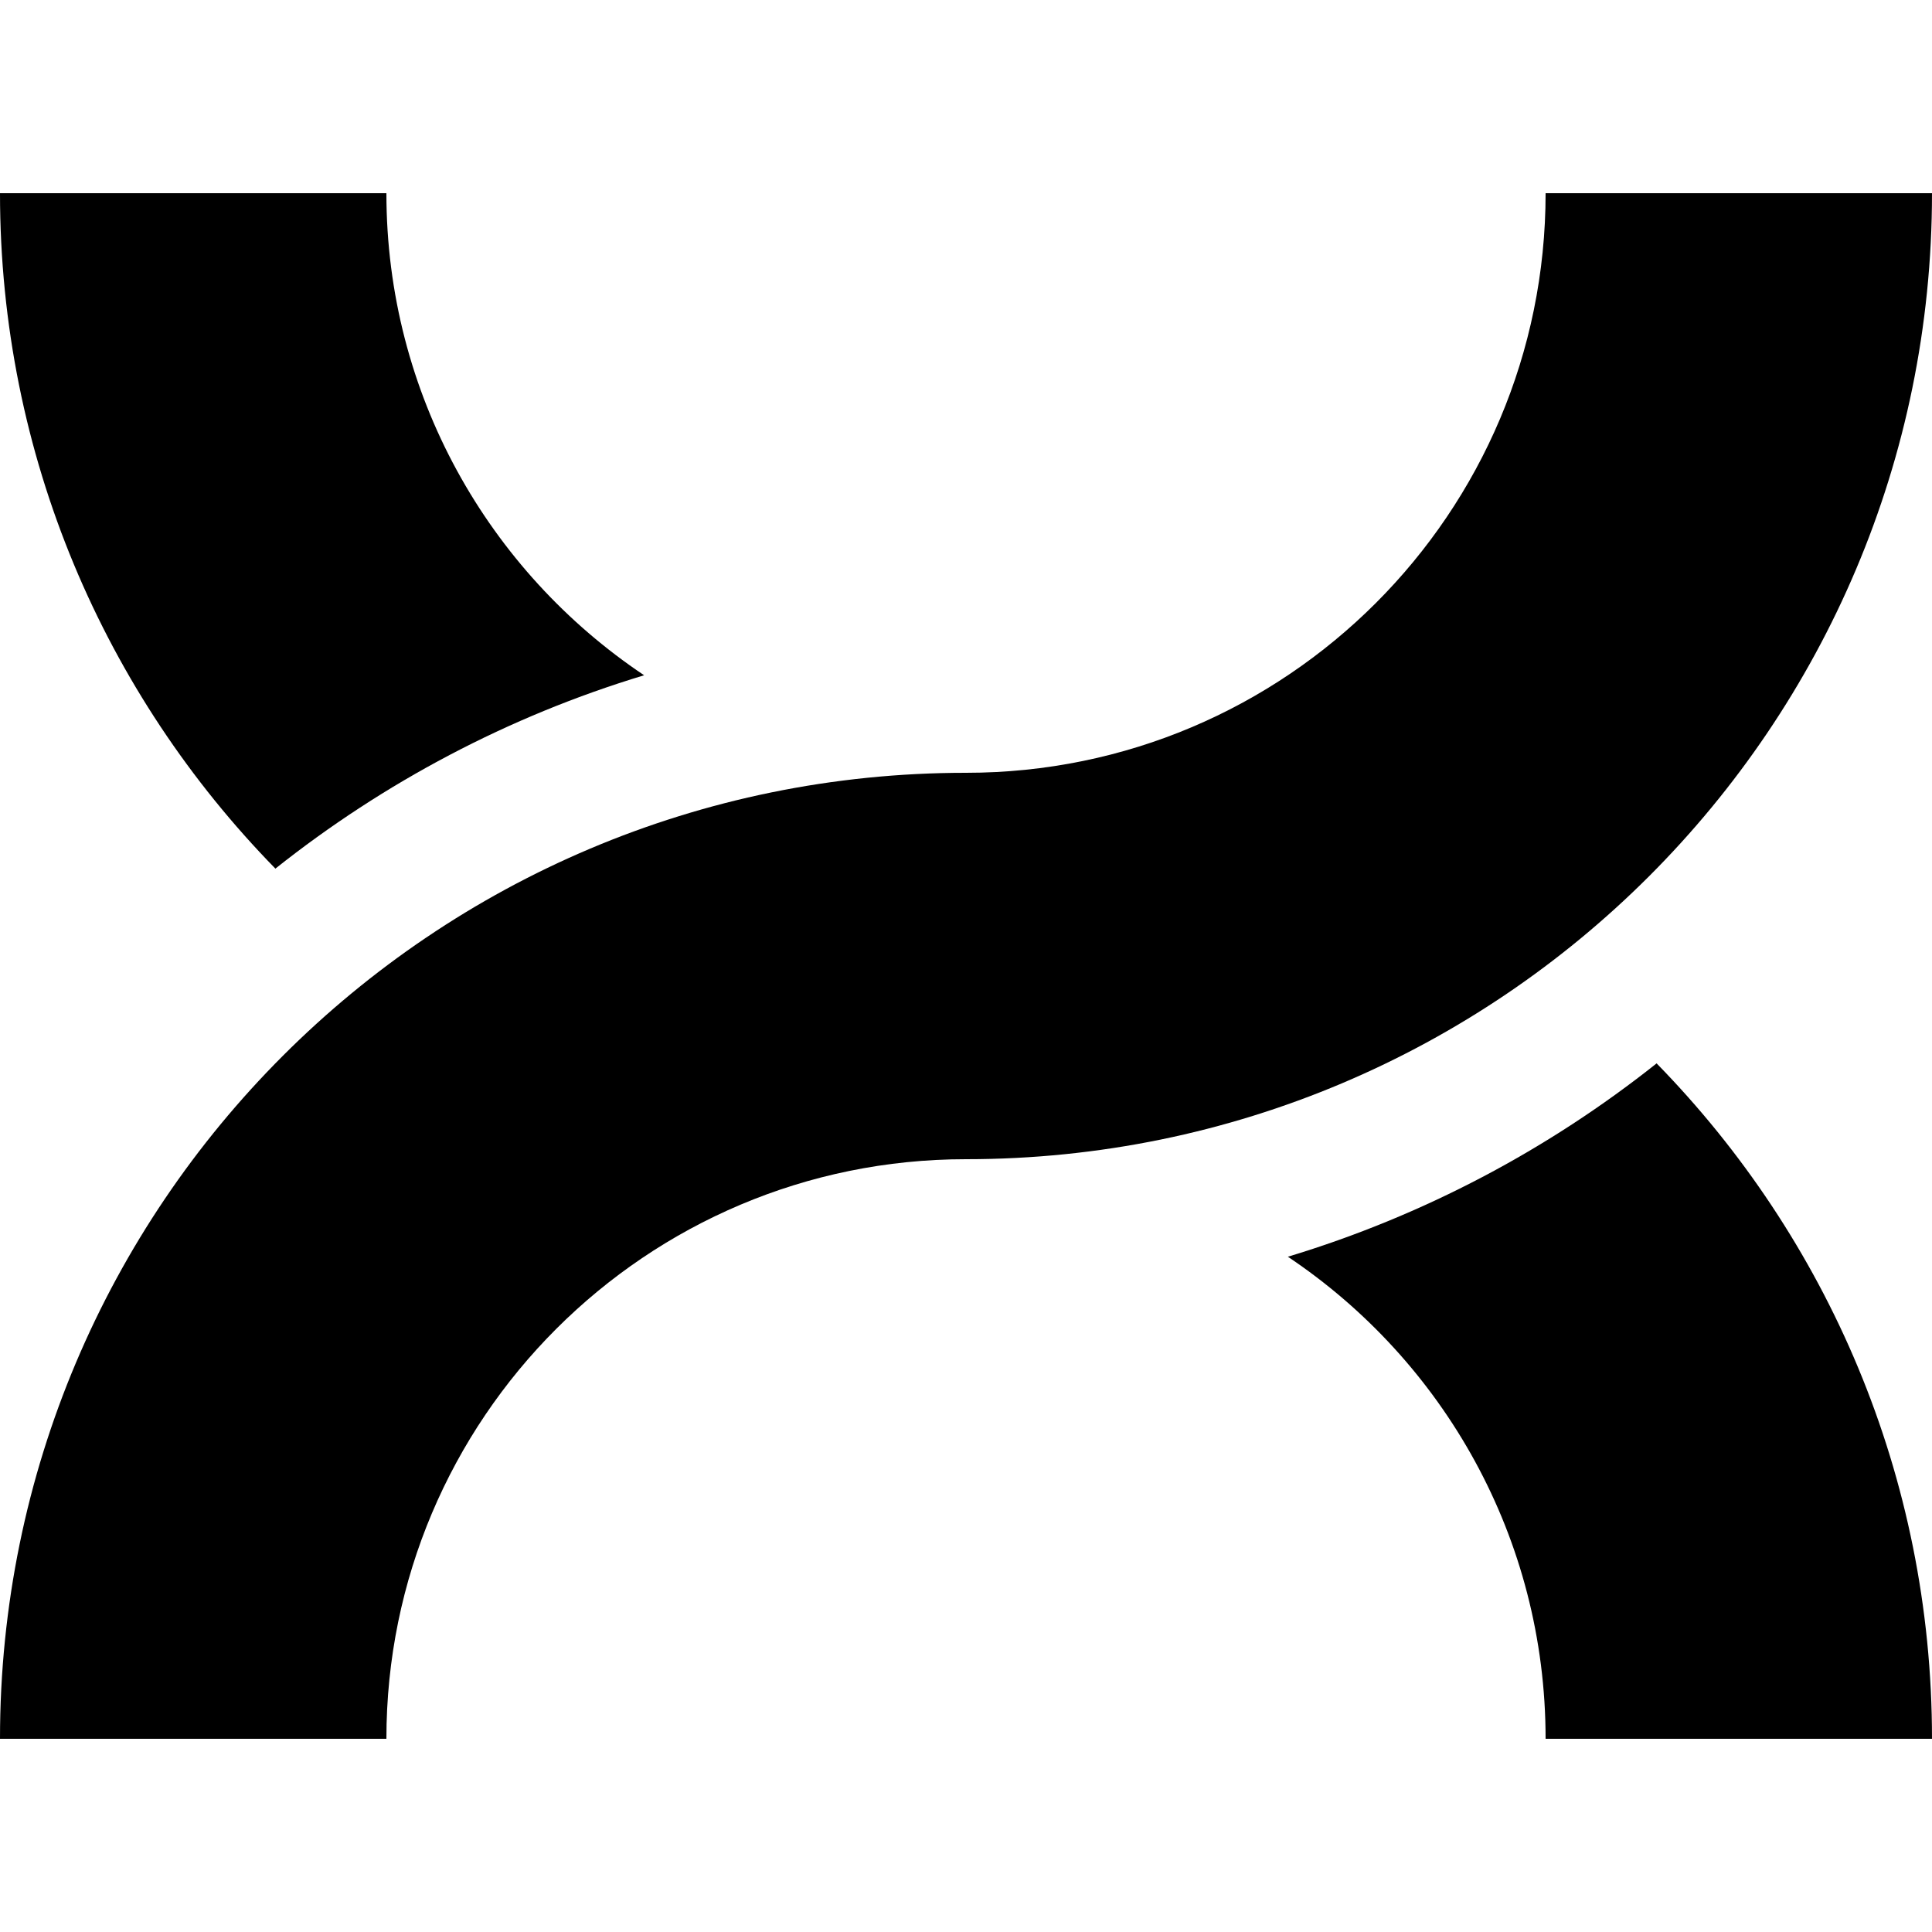
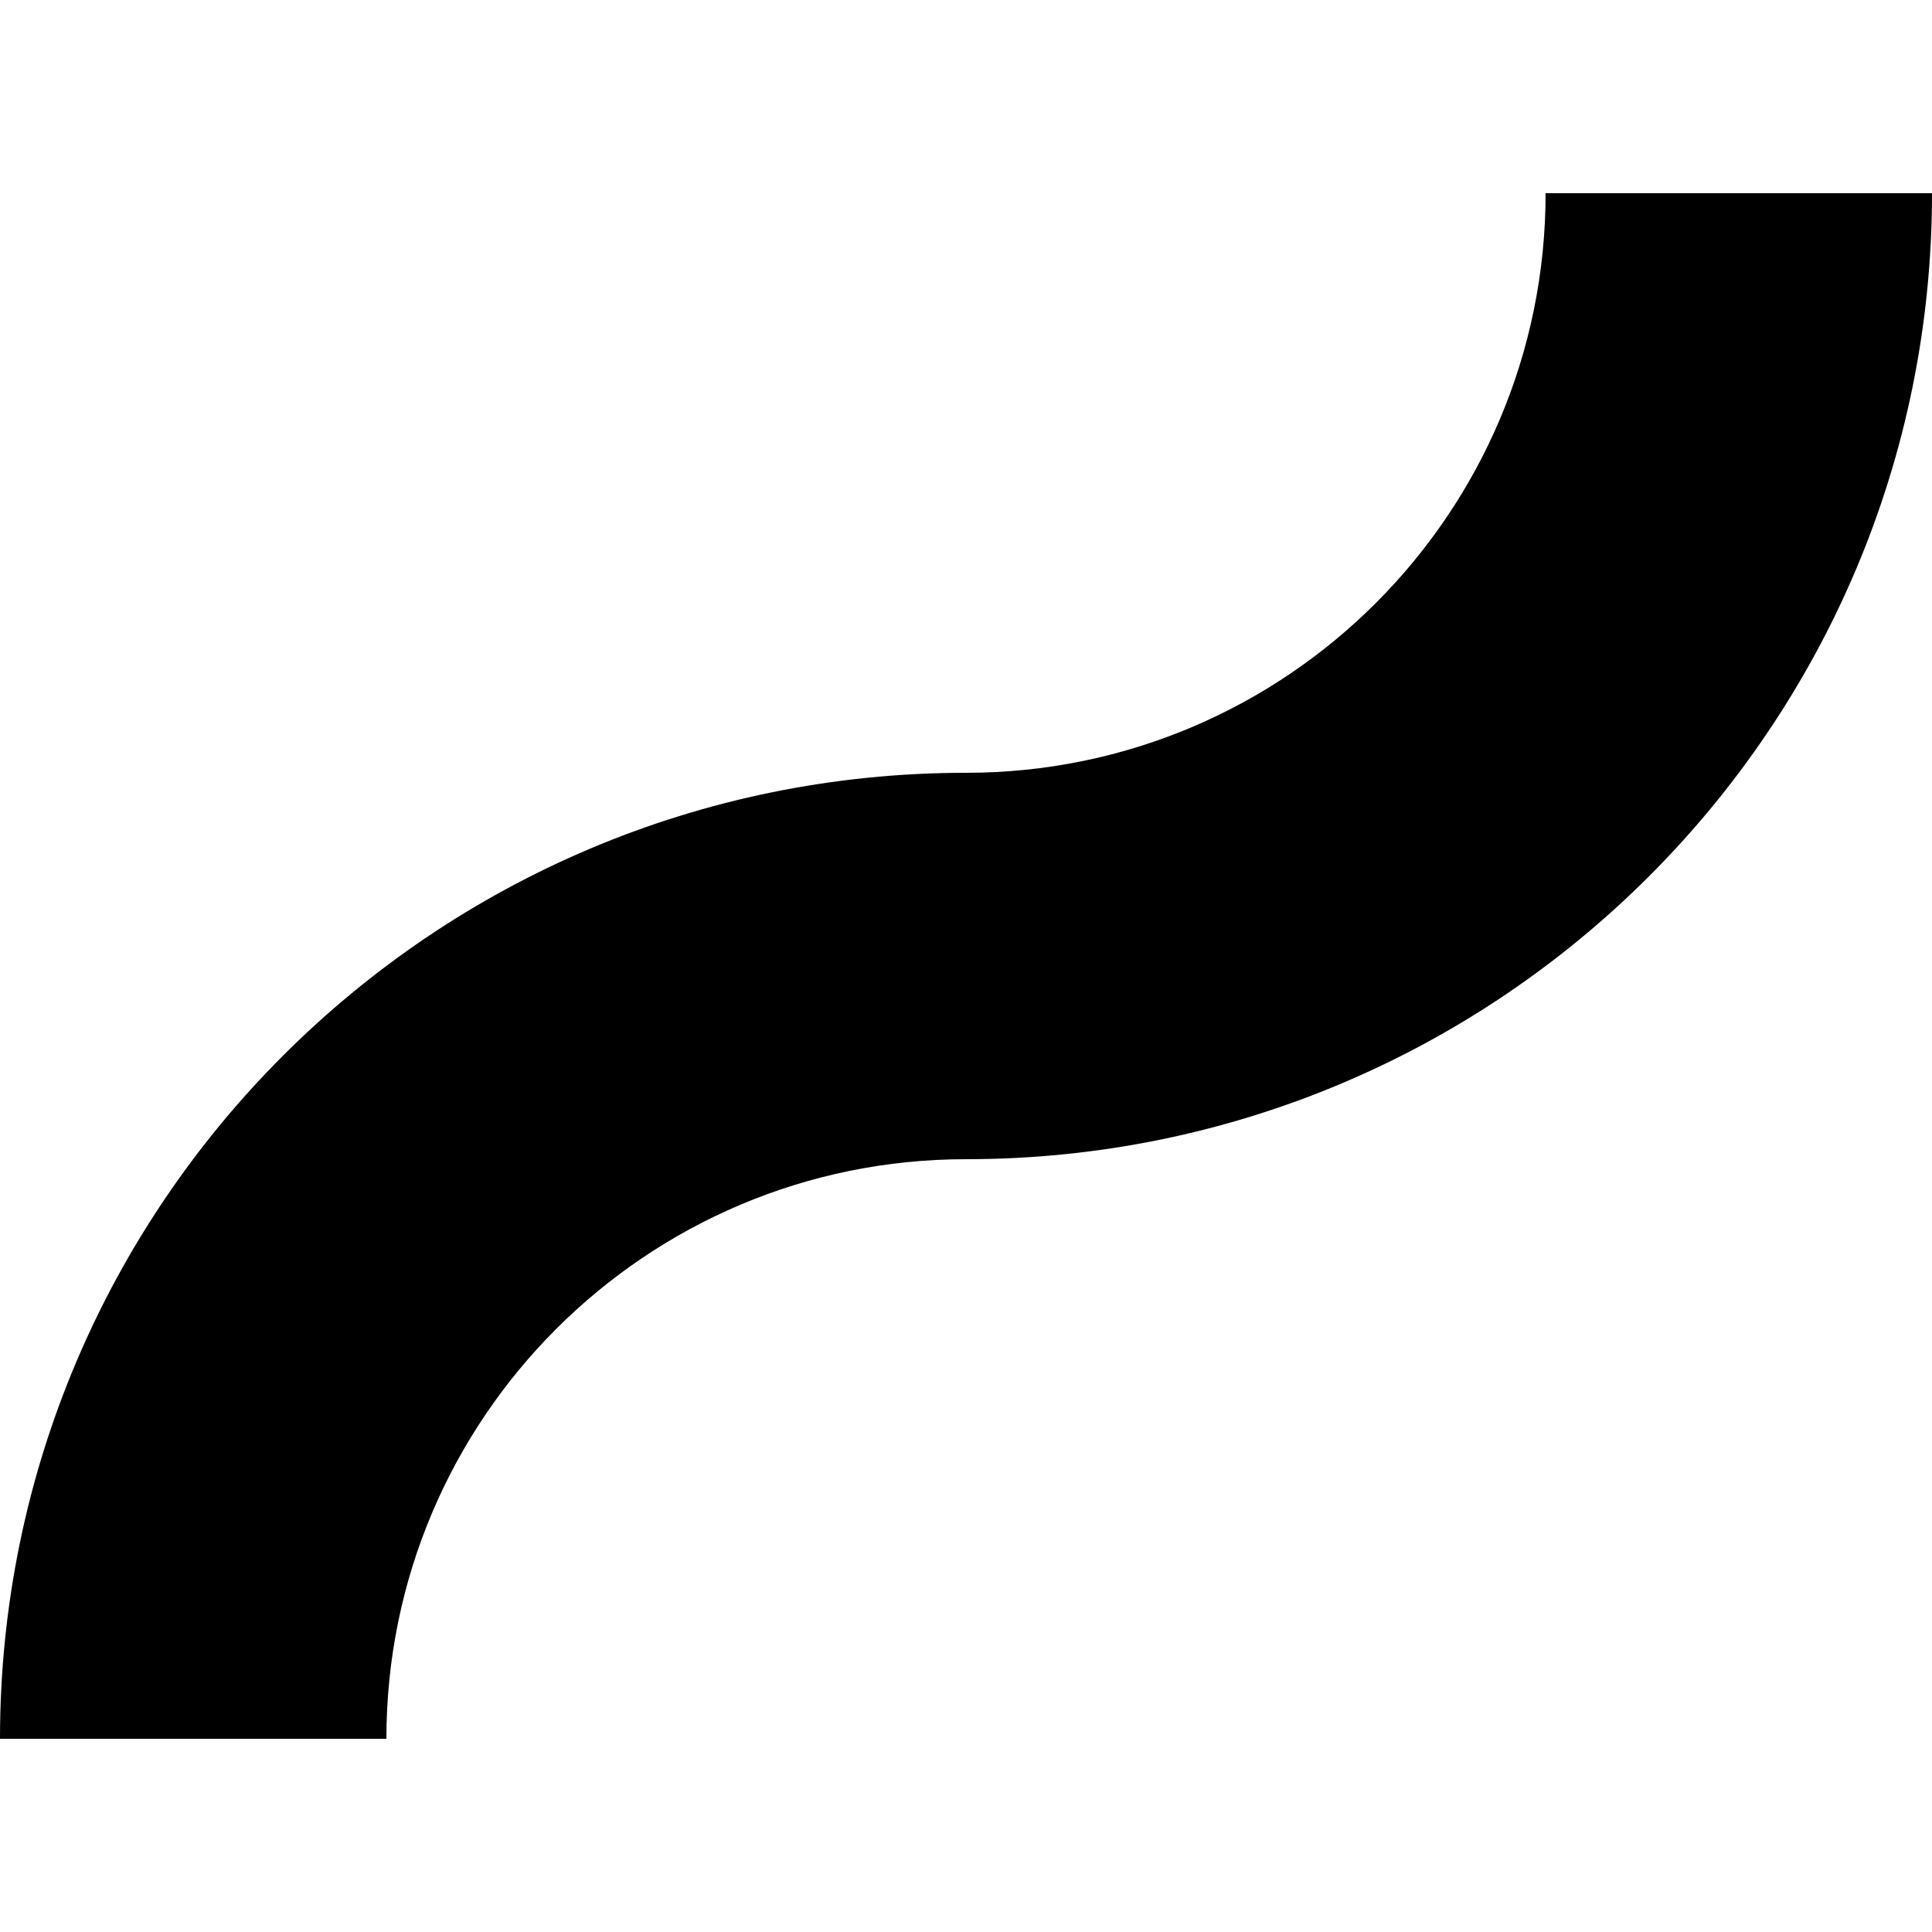
<svg xmlns="http://www.w3.org/2000/svg" version="1.1" id="Layer_1" x="0px" y="0px" width="1000px" height="1000px" viewBox="0 0 1000 1000" enable-background="new 0 0 1000 1000" xml:space="preserve">
  <path d="M0,900h200c0-165.686,134.313-300,300-300c276.143,0,500-223.857,500-500H800c0,165.686-134.313,300-300,300  C223.857,400,0,623.857,0,900" />
-   <path d="M666.602,650.483C747.035,704.296,799.999,795.96,799.999,900H1000c0-136.072-54.359-259.444-142.543-349.596  C801.4,594.952,736.84,629.255,666.602,650.483z" />
-   <path d="M0,100c0,136.072,54.36,259.444,142.543,349.596c56.057-44.548,120.617-78.851,190.855-100.079  C252.967,295.704,200,204.04,200,100H0" />
</svg>